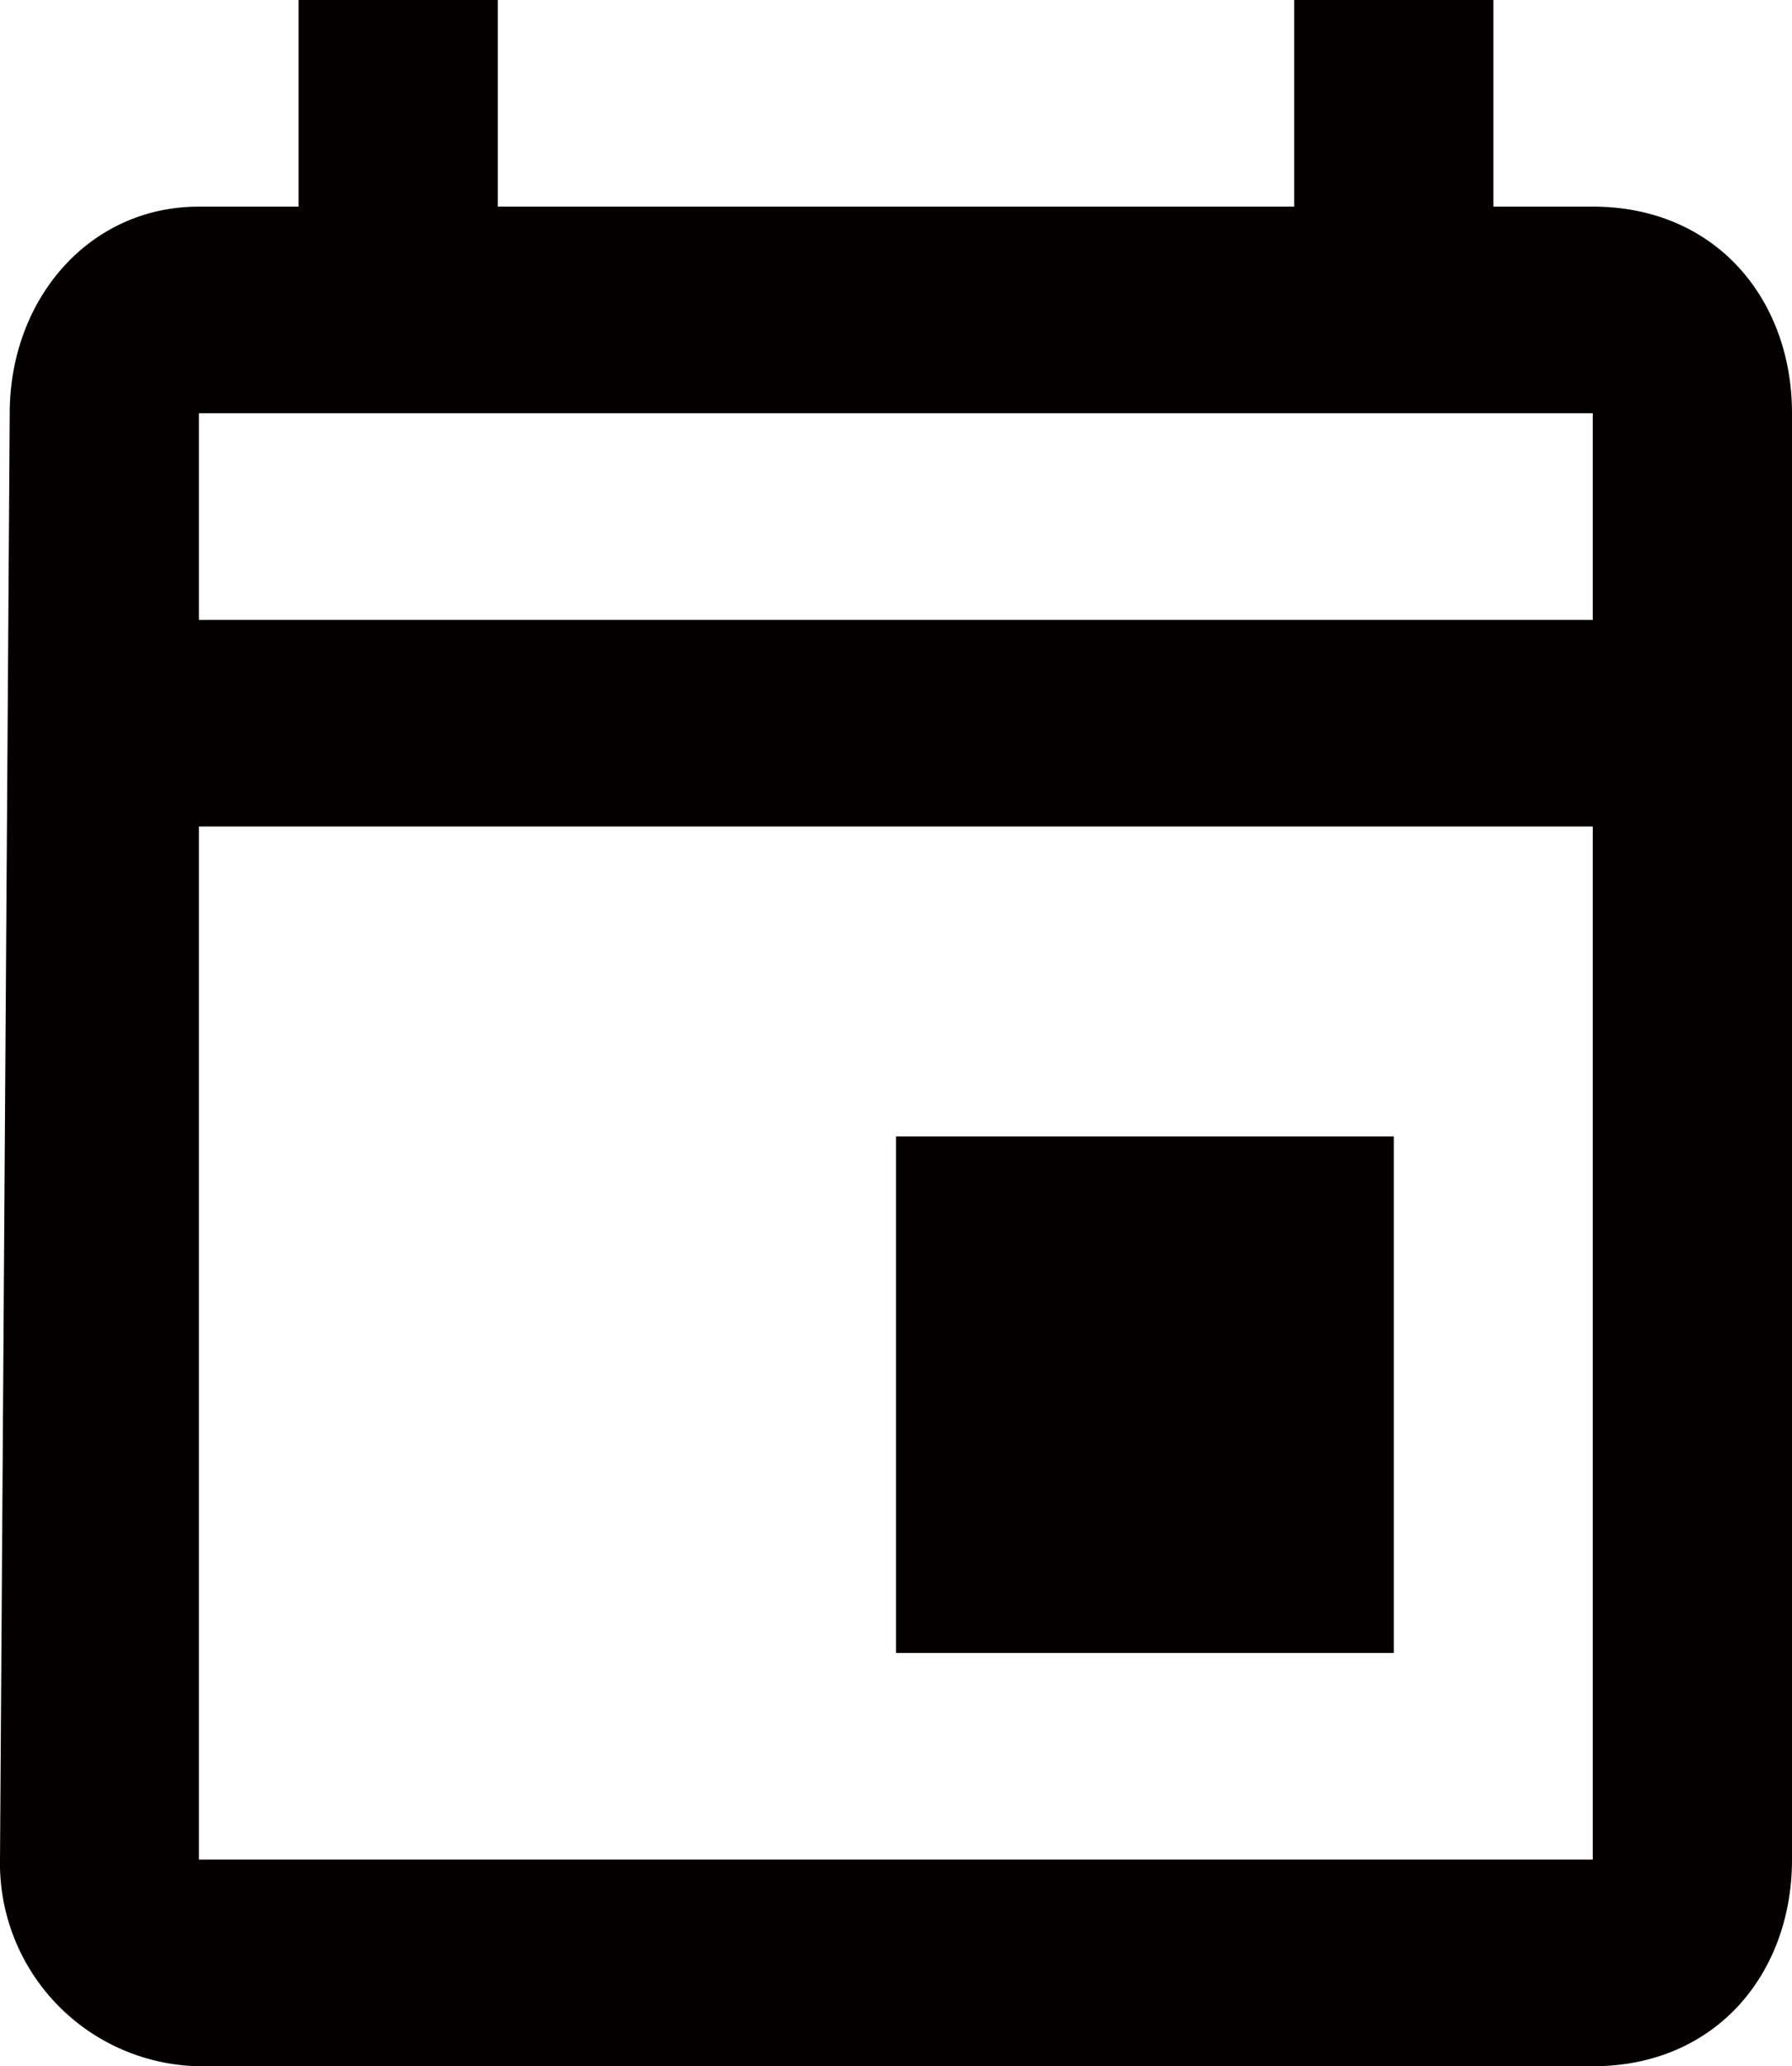
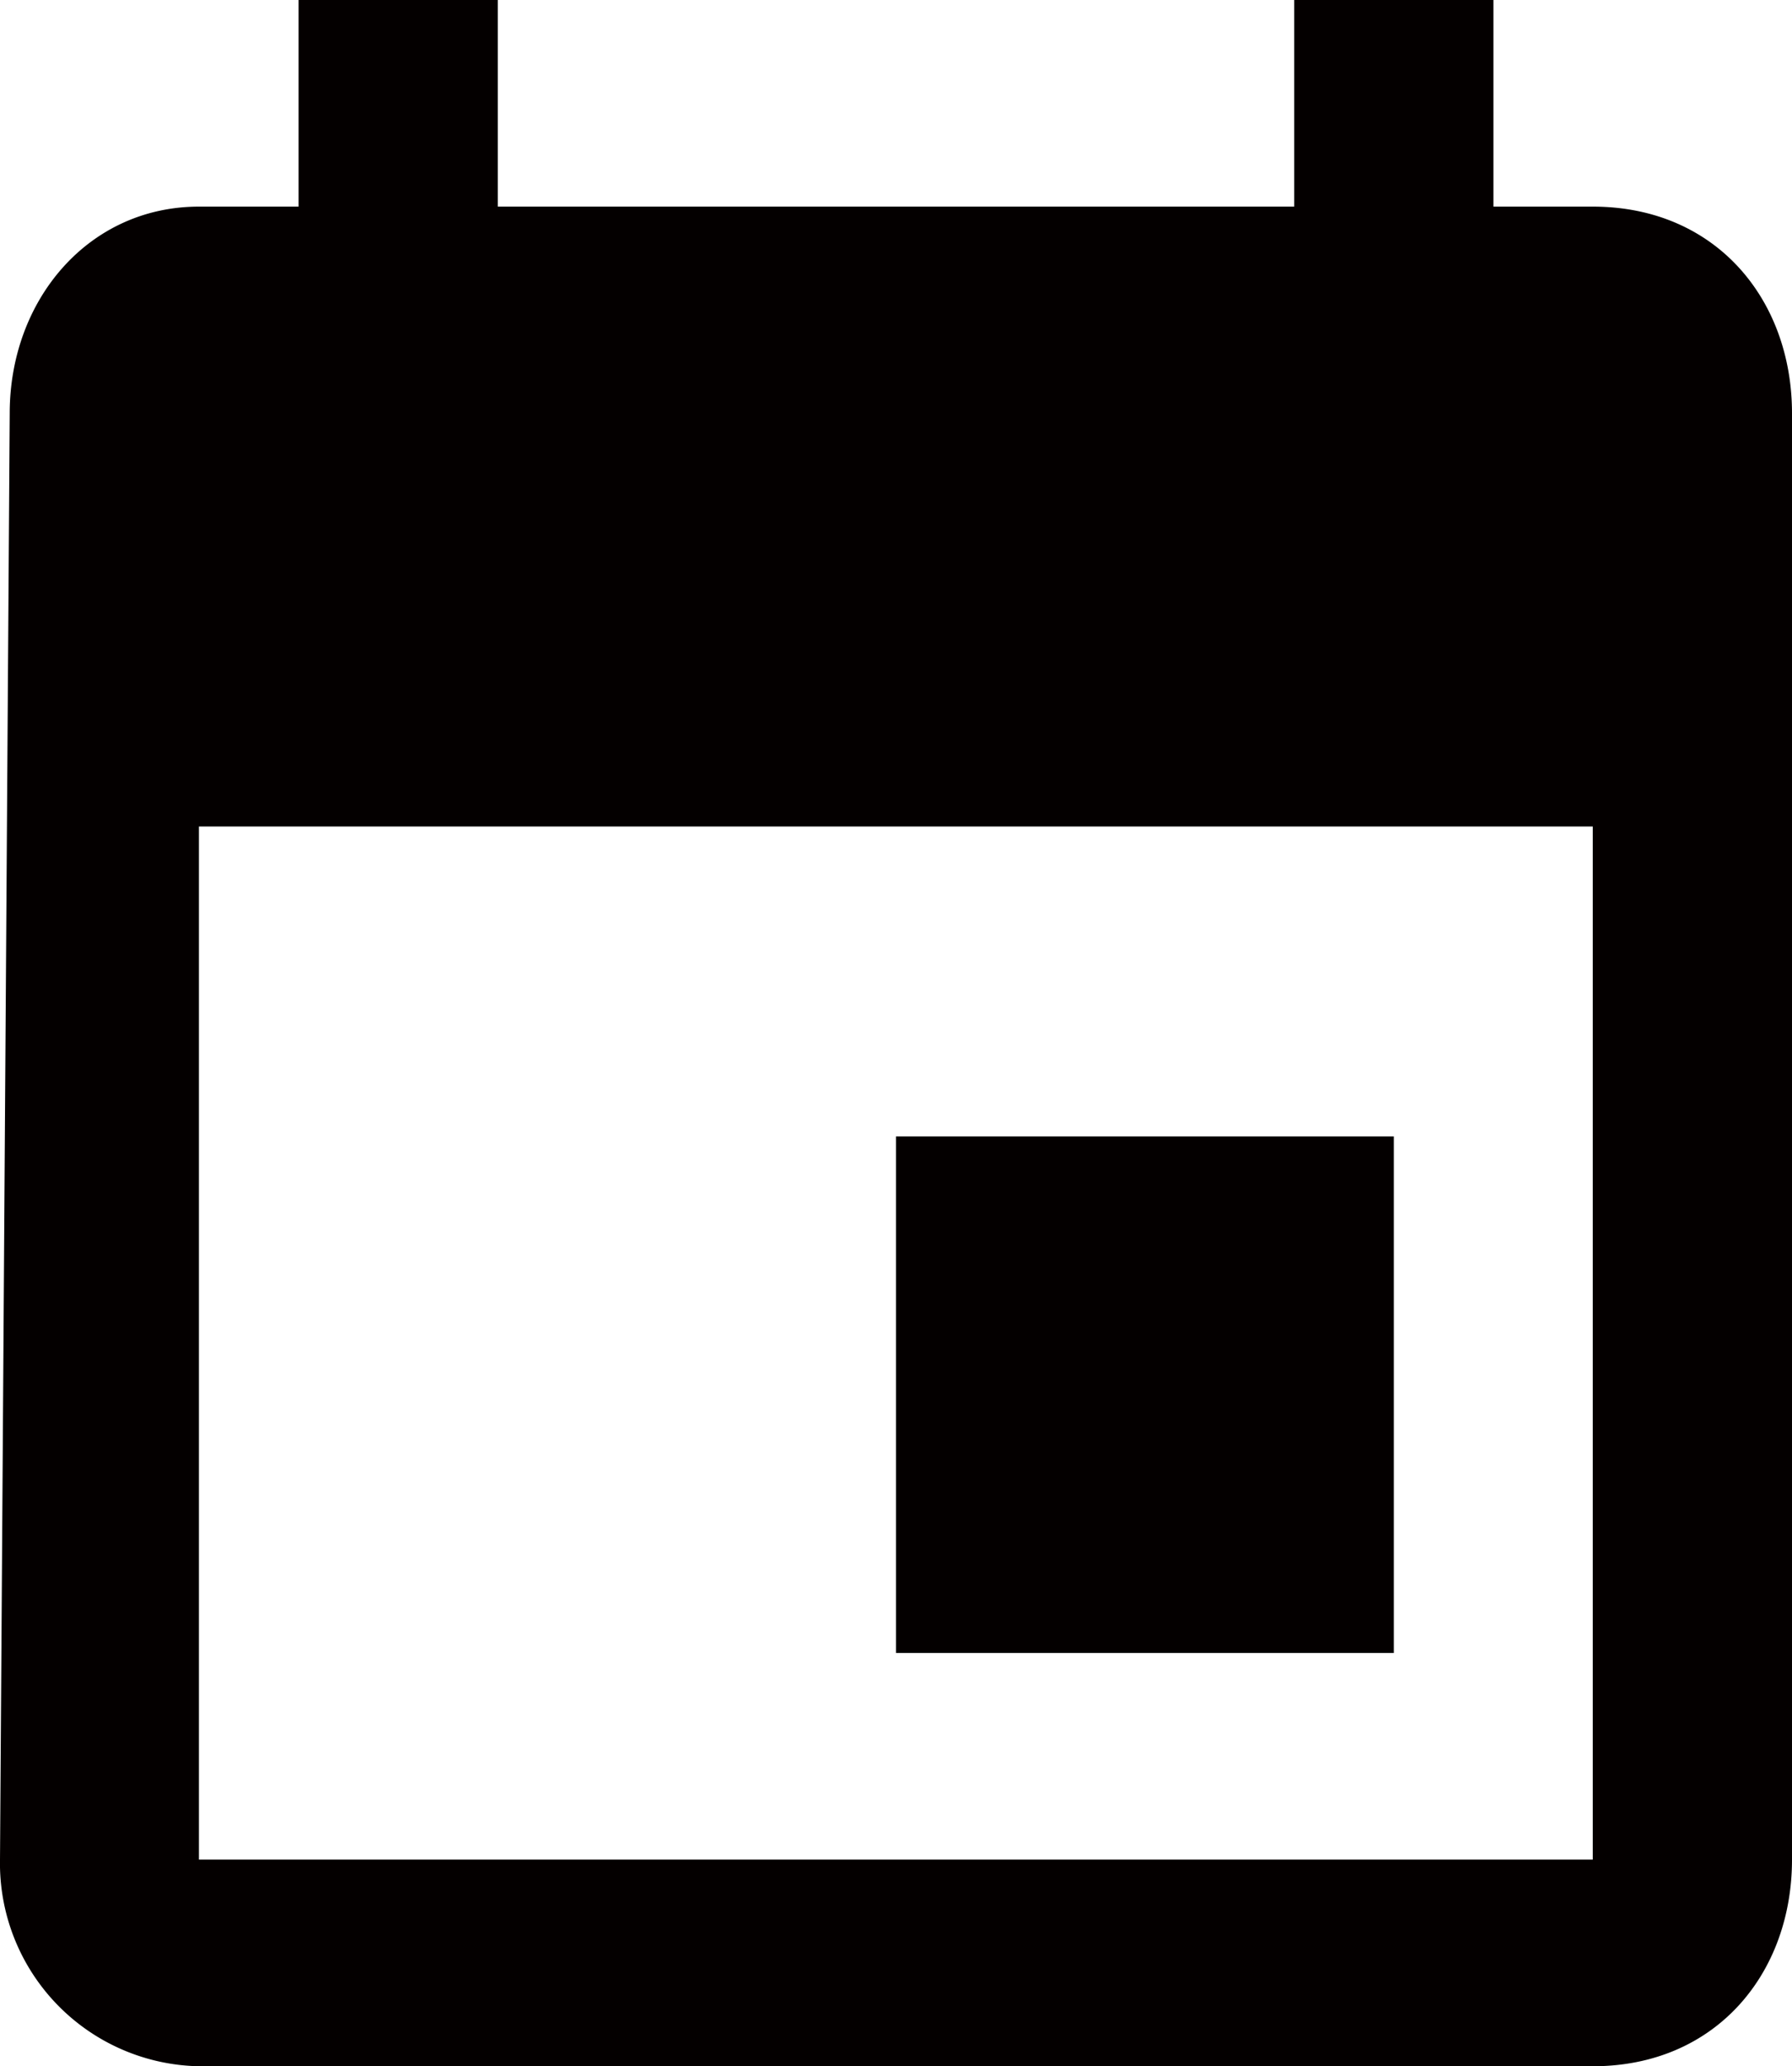
<svg xmlns="http://www.w3.org/2000/svg" viewBox="0 0 59 68">
  <defs>
    <style>.cls-1{fill:#040000;fill-rule:evenodd;}</style>
  </defs>
  <g id="レイヤー_2" data-name="レイヤー 2">
    <g id="レイヤー_1-2" data-name="レイヤー 1">
-       <path class="cls-1" d="M52.44,6.8H49.17V0H42.61V6.8H16.39V0H9.83V6.8H6.55C2.92,6.8.32,9.86.32,13.6L0,61.2A6.68,6.68,0,0,0,6.55,68H52.44C56.5,68,59,64.94,59,61.2V13.6C59,9.86,56.5,6.8,52.44,6.8Zm0,54.4H6.55v-34H52.44Zm0-40.8H6.55V13.6H52.44ZM29.5,37.4H45.89v17H29.5Z" />
+       <path class="cls-1" d="M52.44,6.8H49.17V0H42.61V6.8H16.39V0H9.83V6.8H6.55C2.92,6.8.32,9.86.32,13.6L0,61.2A6.68,6.68,0,0,0,6.55,68H52.44C56.5,68,59,64.94,59,61.2V13.6C59,9.86,56.5,6.8,52.44,6.8Zm0,54.4H6.55v-34H52.44Zm0-40.8H6.55H52.44ZM29.5,37.4H45.89v17H29.5Z" />
    </g>
  </g>
</svg>